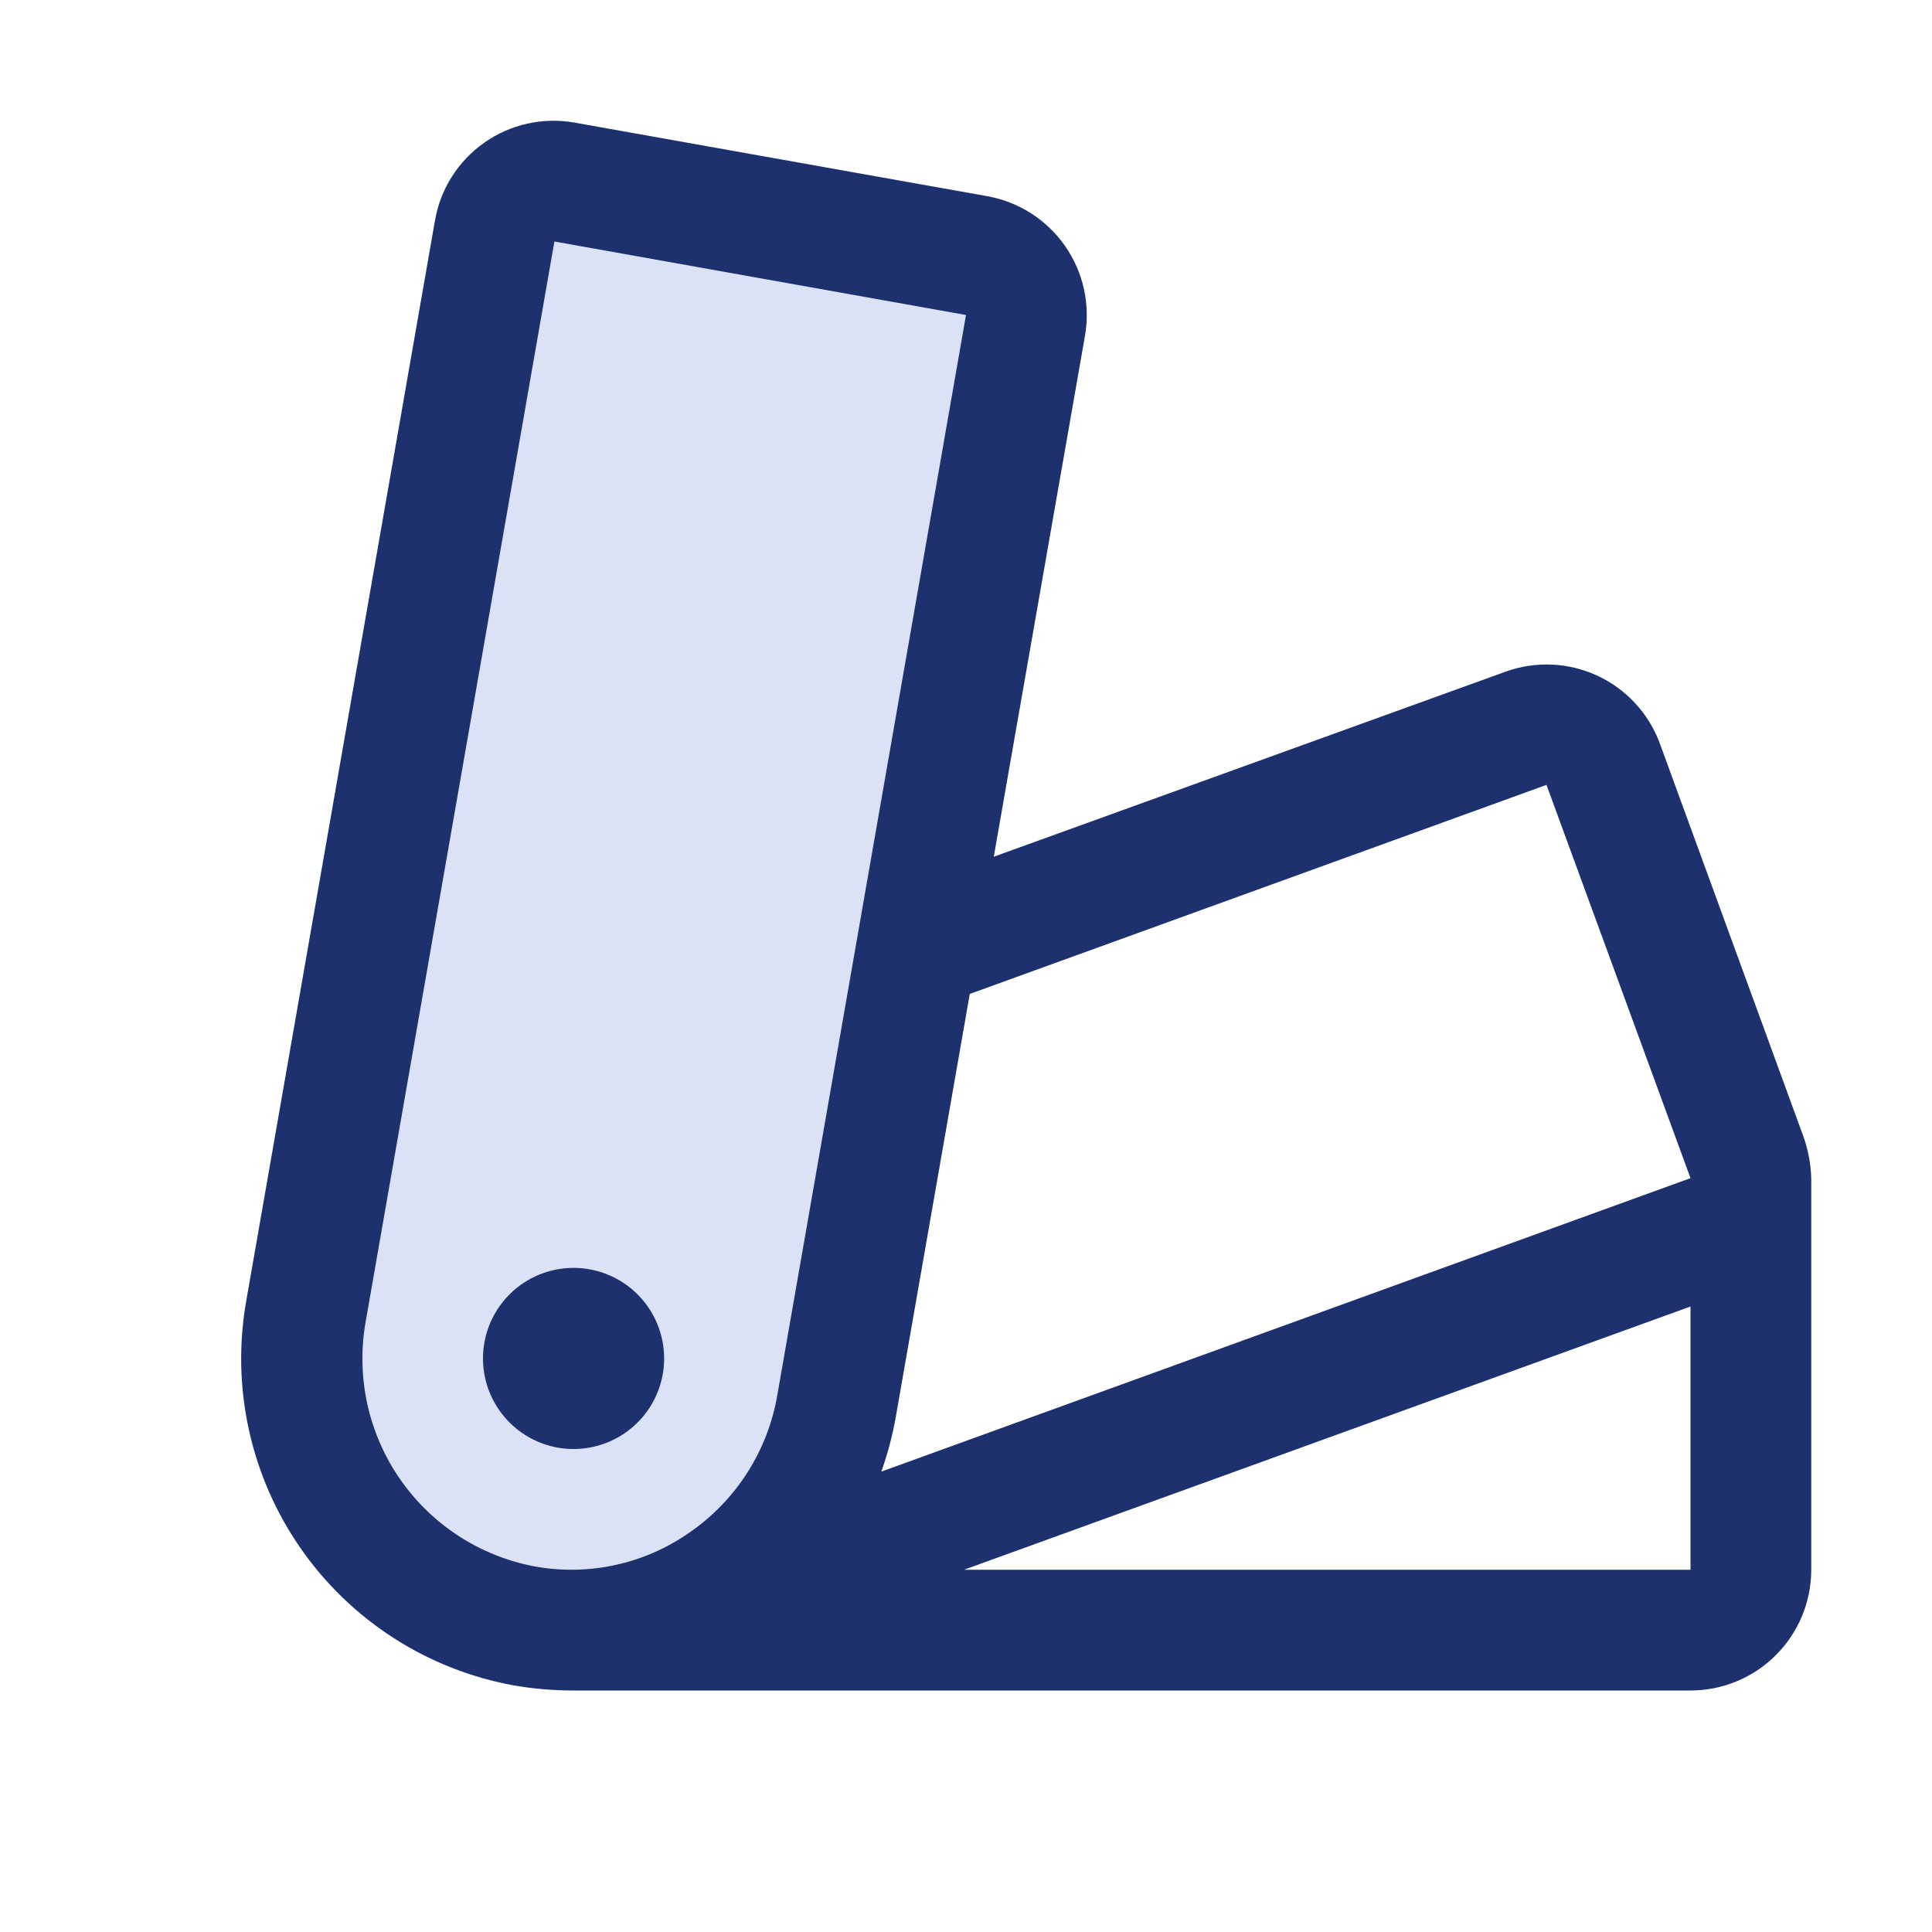
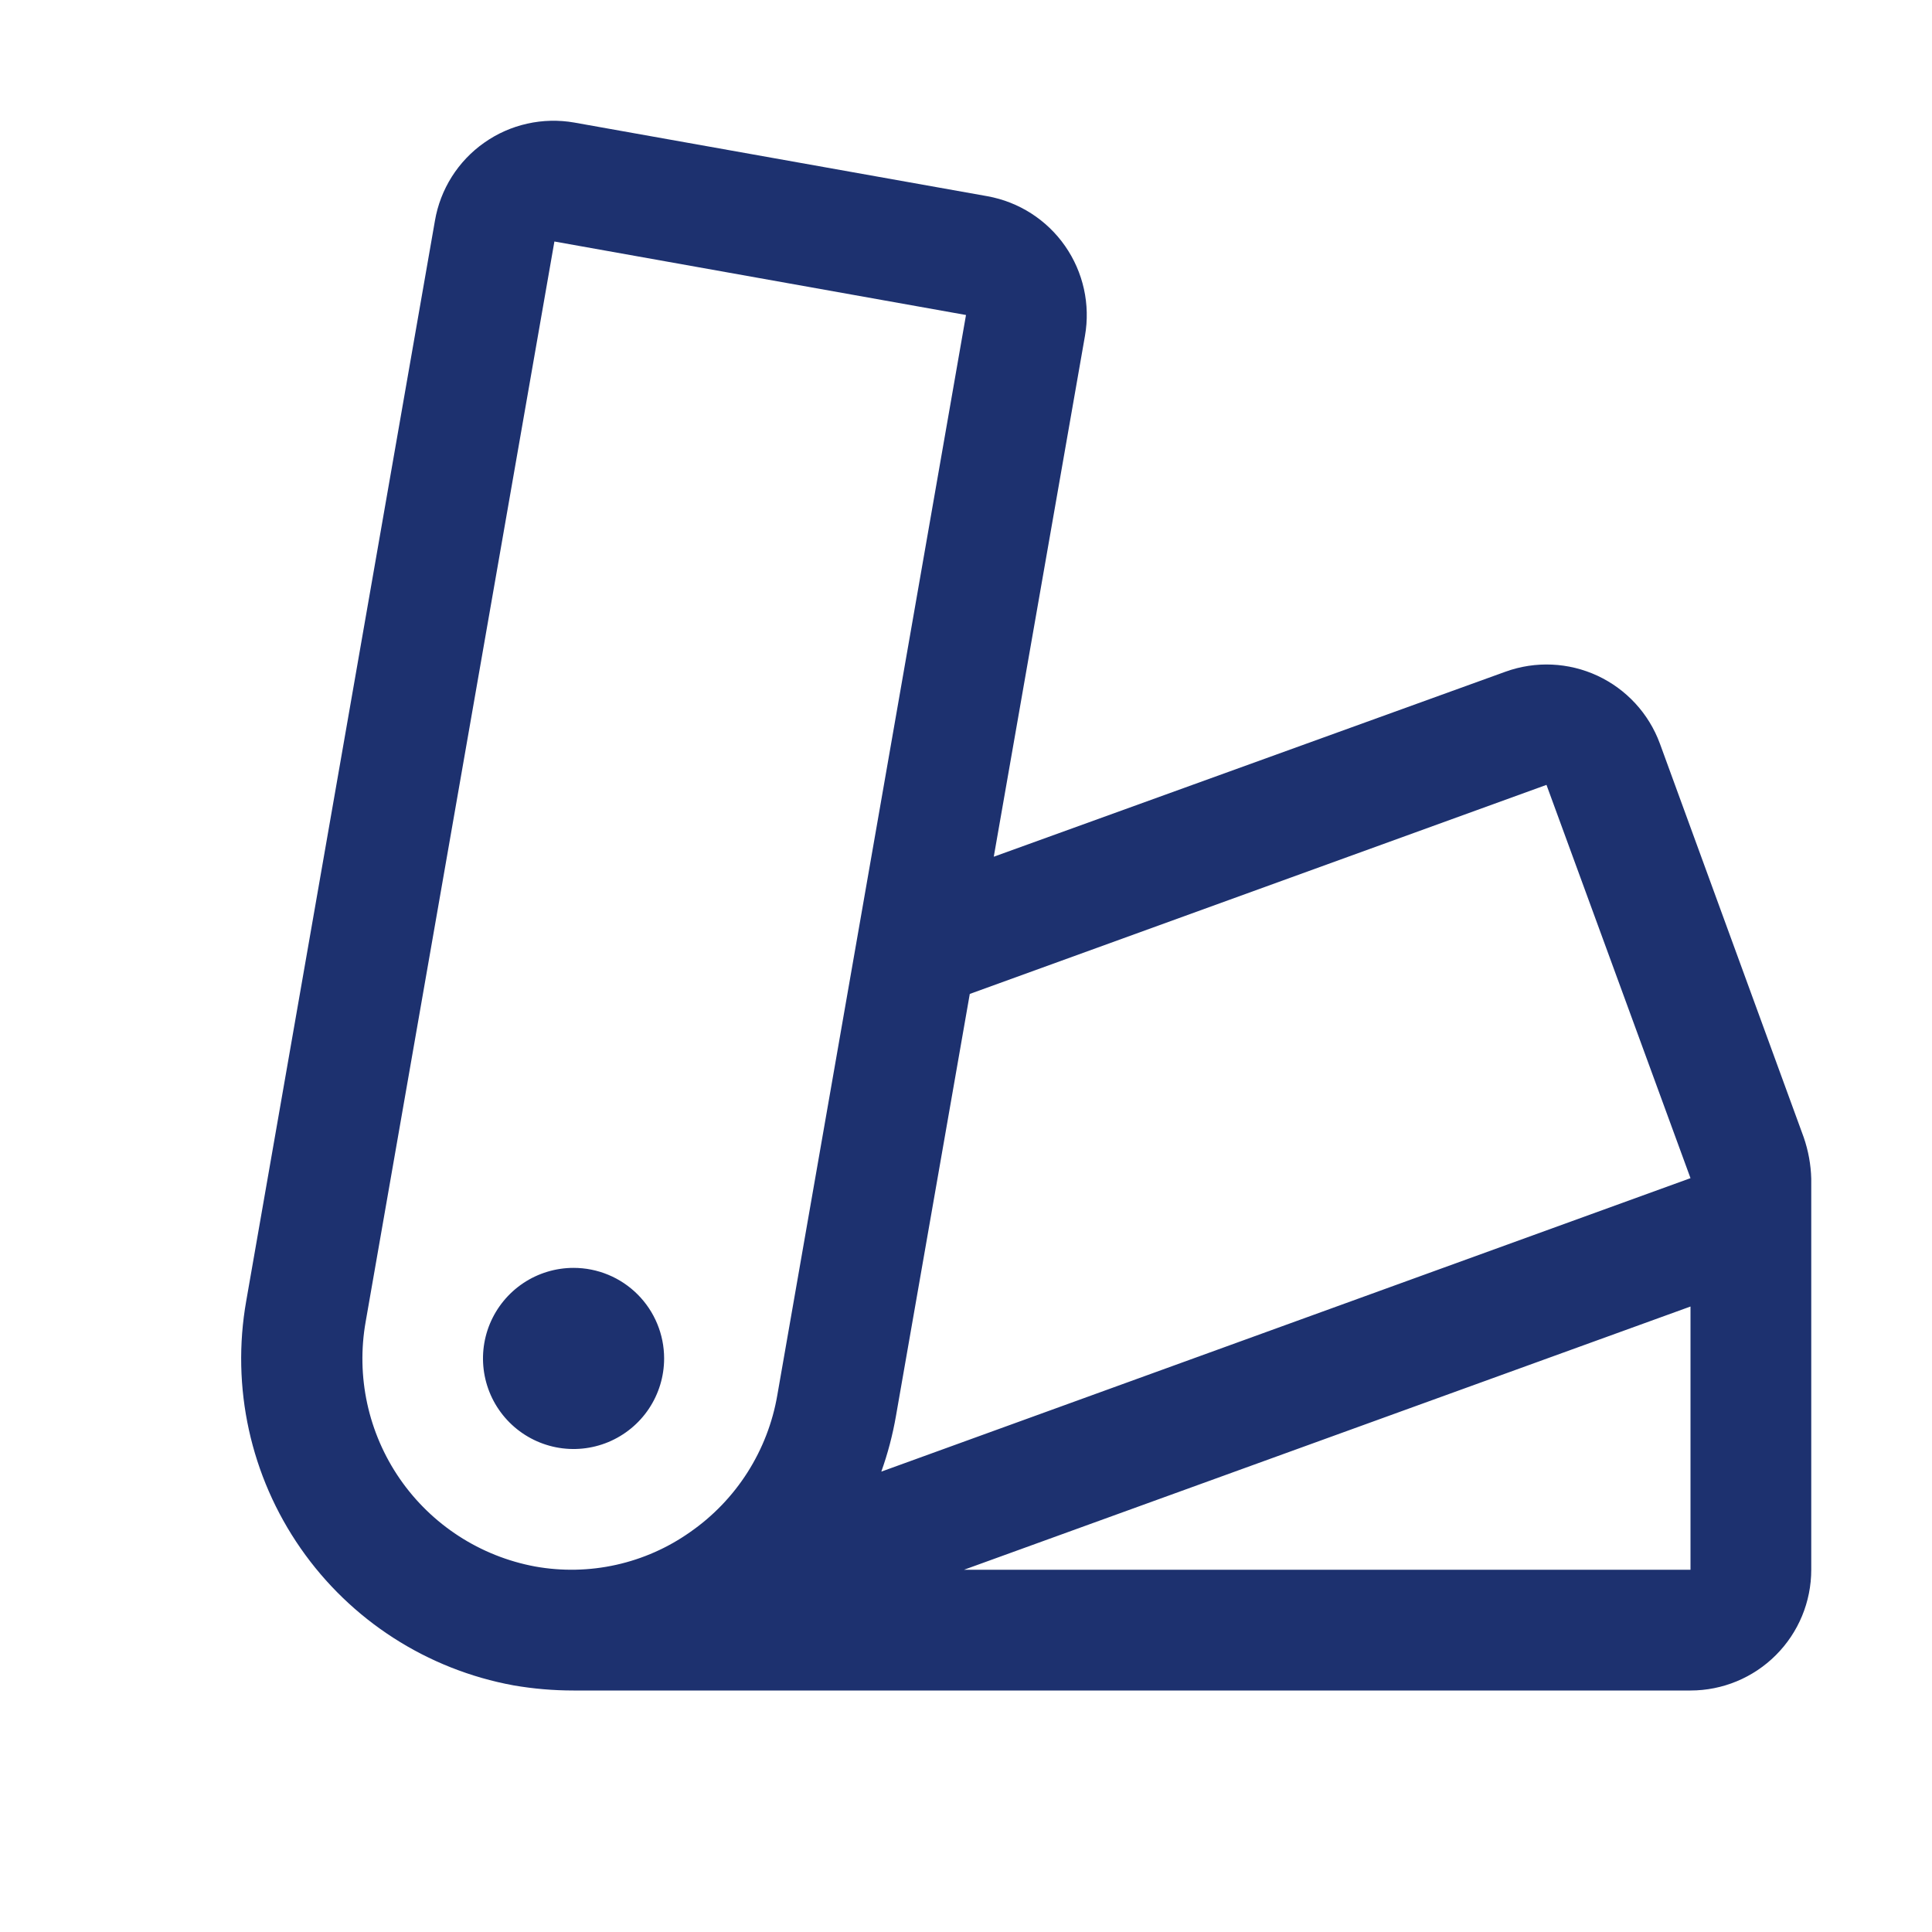
<svg xmlns="http://www.w3.org/2000/svg" width="48" height="48" viewBox="0 0 48 48" fill="none">
-   <path d="M25.477 8.083L20.79 34.922C20.642 35.791 20.325 36.623 19.855 37.369C19.385 38.115 18.772 38.761 18.052 39.27C17.332 39.778 16.518 40.14 15.658 40.333C14.797 40.527 13.907 40.548 13.039 40.397C11.284 40.075 9.728 39.072 8.711 37.606C7.694 36.141 7.298 34.333 7.611 32.576L12.298 5.739C12.367 5.351 12.587 5.005 12.91 4.777C13.232 4.549 13.632 4.458 14.021 4.522L24.272 6.347C24.661 6.419 25.007 6.641 25.233 6.967C25.458 7.292 25.546 7.693 25.477 8.083Z" fill="#DBE2F6" />
  <path d="M16.5 33.75C16.5 34.195 16.368 34.63 16.121 35C15.874 35.37 15.522 35.658 15.111 35.829C14.7 35.999 14.248 36.044 13.811 35.957C13.375 35.87 12.974 35.656 12.659 35.341C12.344 35.026 12.13 34.625 12.043 34.189C11.956 33.752 12.001 33.3 12.171 32.889C12.342 32.478 12.63 32.127 13 31.879C13.37 31.632 13.805 31.5 14.25 31.5C14.847 31.5 15.419 31.737 15.841 32.159C16.263 32.581 16.5 33.153 16.5 33.75ZM45 29.286V39C45 39.796 44.684 40.559 44.121 41.121C43.559 41.684 42.796 42 42 42H14.25C13.751 42 13.253 41.958 12.761 41.873C10.616 41.481 8.713 40.257 7.469 38.467C6.224 36.676 5.738 34.466 6.118 32.319L10.806 5.483C10.872 5.095 11.015 4.724 11.225 4.391C11.435 4.059 11.709 3.771 12.031 3.545C12.353 3.318 12.716 3.157 13.1 3.072C13.484 2.986 13.881 2.977 14.269 3.045L24.532 4.875C25.314 5.016 26.007 5.46 26.461 6.111C26.915 6.762 27.093 7.566 26.955 8.348L24.69 21.285L37.404 16.688C38.15 16.418 38.971 16.455 39.69 16.789C40.408 17.124 40.965 17.729 41.239 18.473L44.812 28.254C44.927 28.587 44.991 28.934 45 29.286ZM19.312 34.663L24 7.826L13.774 6L9.086 32.831C8.842 34.196 9.147 35.602 9.935 36.743C10.723 37.883 11.931 38.666 13.294 38.919C13.961 39.039 14.646 39.025 15.307 38.878C15.969 38.731 16.595 38.454 17.149 38.062C17.717 37.667 18.2 37.164 18.572 36.58C18.943 35.996 19.195 35.345 19.312 34.663ZM21.896 36.562L42 29.271L38.422 19.5L24.094 24.694L22.26 35.179C22.178 35.65 22.057 36.112 21.896 36.562ZM42 32.46L23.951 39H42V32.46Z" fill="#1D316F" />
</svg>